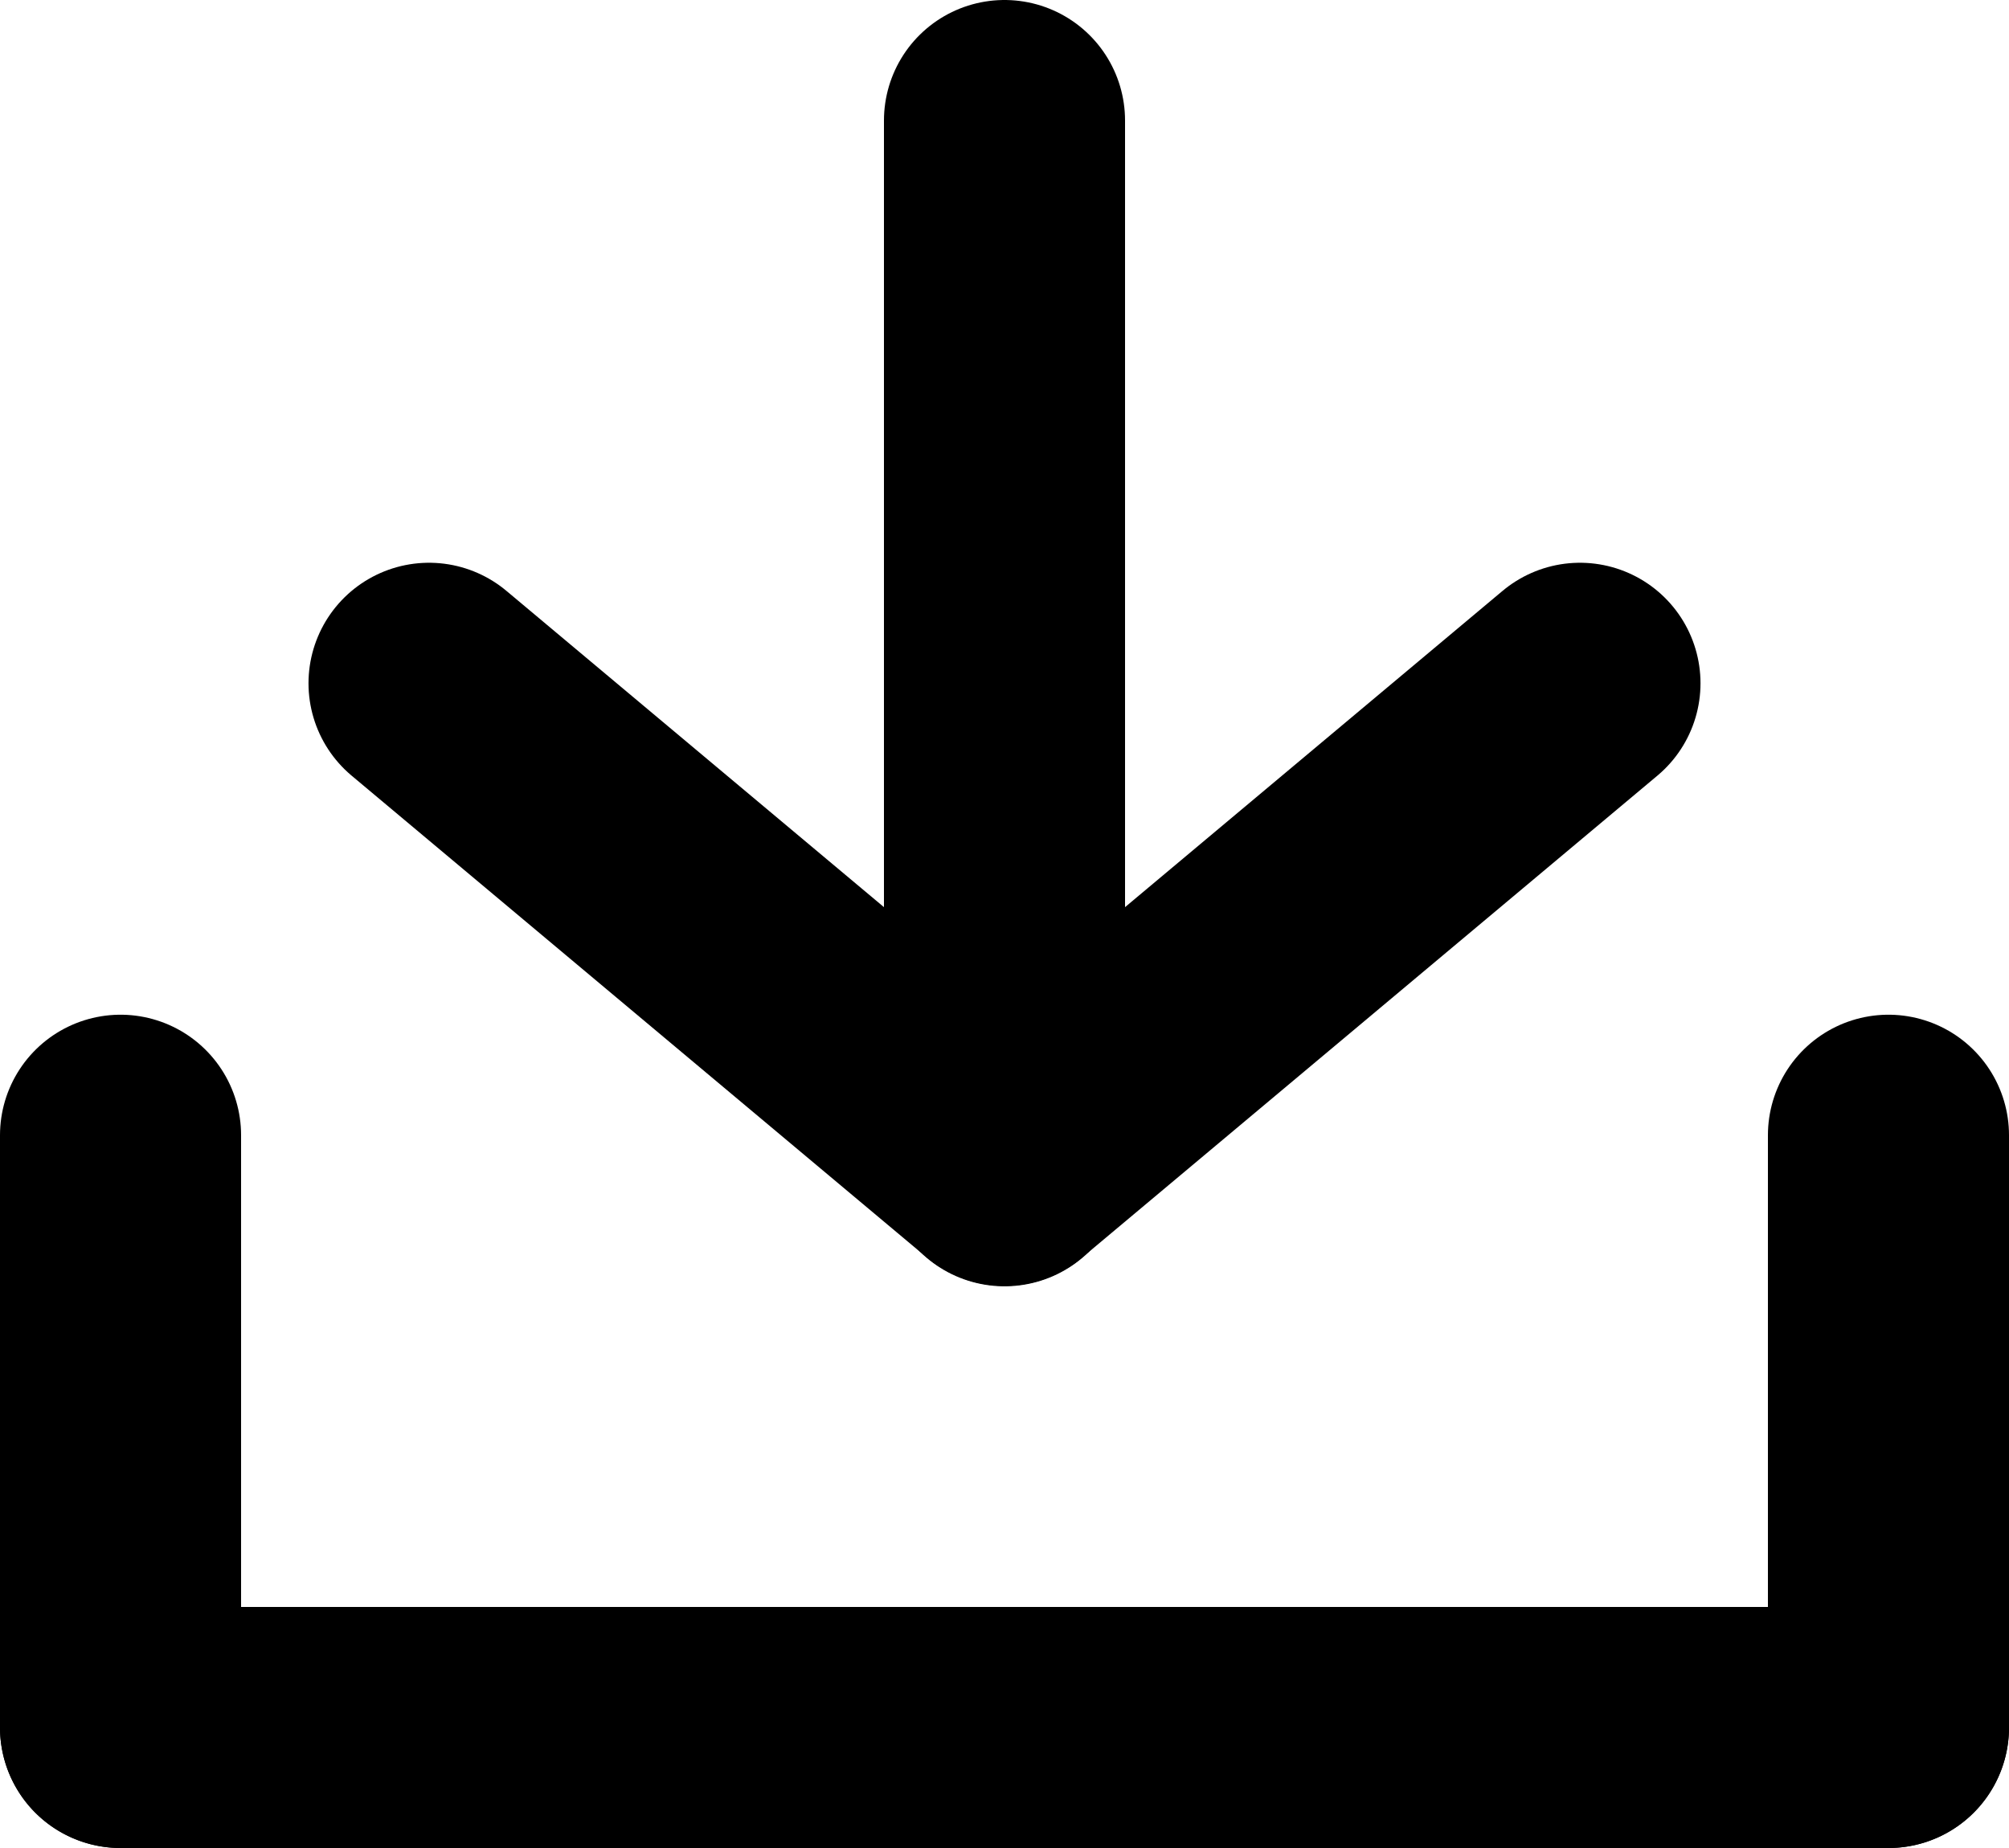
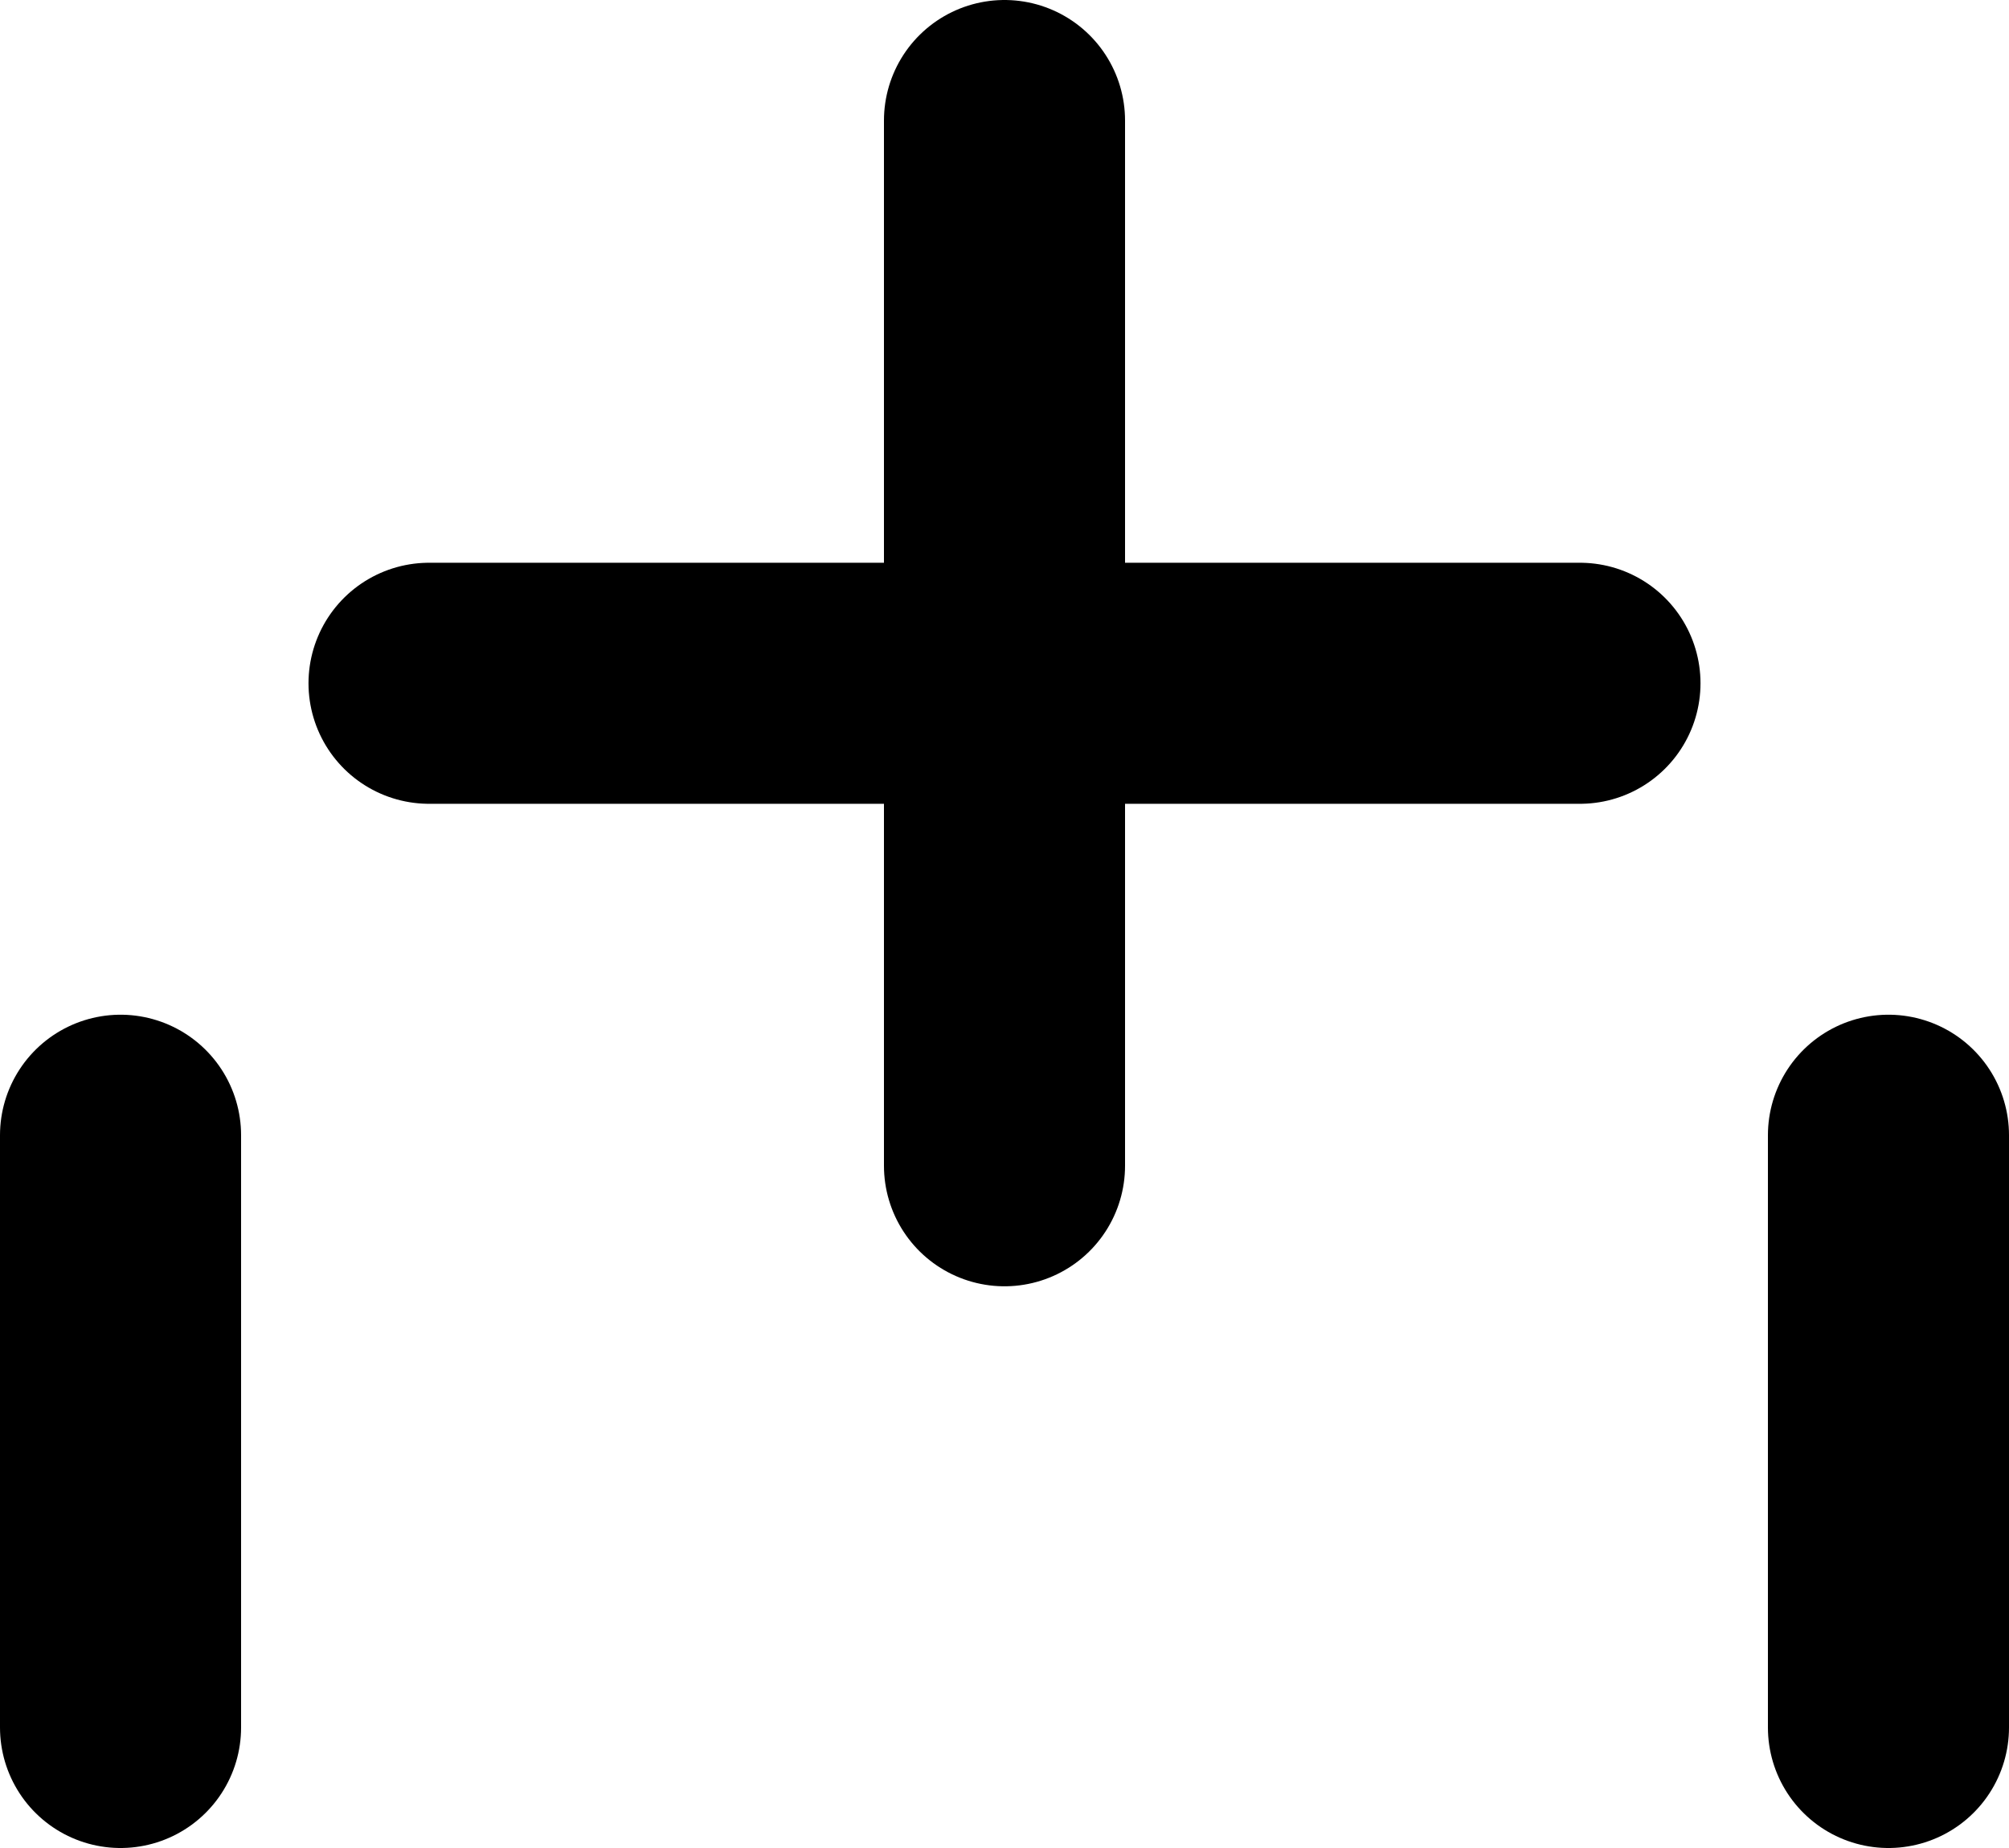
<svg xmlns="http://www.w3.org/2000/svg" width="25" height="23" viewBox="0 0 25 23">
  <g id="Icon_feather-arrow-down" data-name="Icon feather-arrow-down" transform="translate(-2.161 -3.991)">
    <path id="Path_3160" data-name="Path 3160" d="M18,7.5V20.509" transform="translate(-3.339 -2.009)" fill="none" stroke="#000" stroke-linecap="round" stroke-linejoin="round" stroke-width="3" />
-     <path id="Path_3161" data-name="Path 3161" d="M21.822,18l-7.161,6L7.5,18" transform="translate(0 -5.505)" fill="none" stroke="#000" stroke-linecap="round" stroke-linejoin="round" stroke-width="3" />
-     <path id="Path_3162" data-name="Path 3162" d="M0,0V22" transform="translate(25.661 25.491) rotate(90)" fill="none" stroke="#000" stroke-linecap="round" stroke-linejoin="round" stroke-width="3" />
+     <path id="Path_3161" data-name="Path 3161" d="M21.822,18L7.5,18" transform="translate(0 -5.505)" fill="none" stroke="#000" stroke-linecap="round" stroke-linejoin="round" stroke-width="3" />
    <path id="Path_3163" data-name="Path 3163" d="M0,0V7.371" transform="translate(3.661 25.491) rotate(180)" fill="none" stroke="#000" stroke-linecap="round" stroke-linejoin="round" stroke-width="3" />
    <path id="Path_3164" data-name="Path 3164" d="M0,0V7.371" transform="translate(25.661 25.491) rotate(180)" fill="none" stroke="#000" stroke-linecap="round" stroke-linejoin="round" stroke-width="3" />
  </g>
</svg>